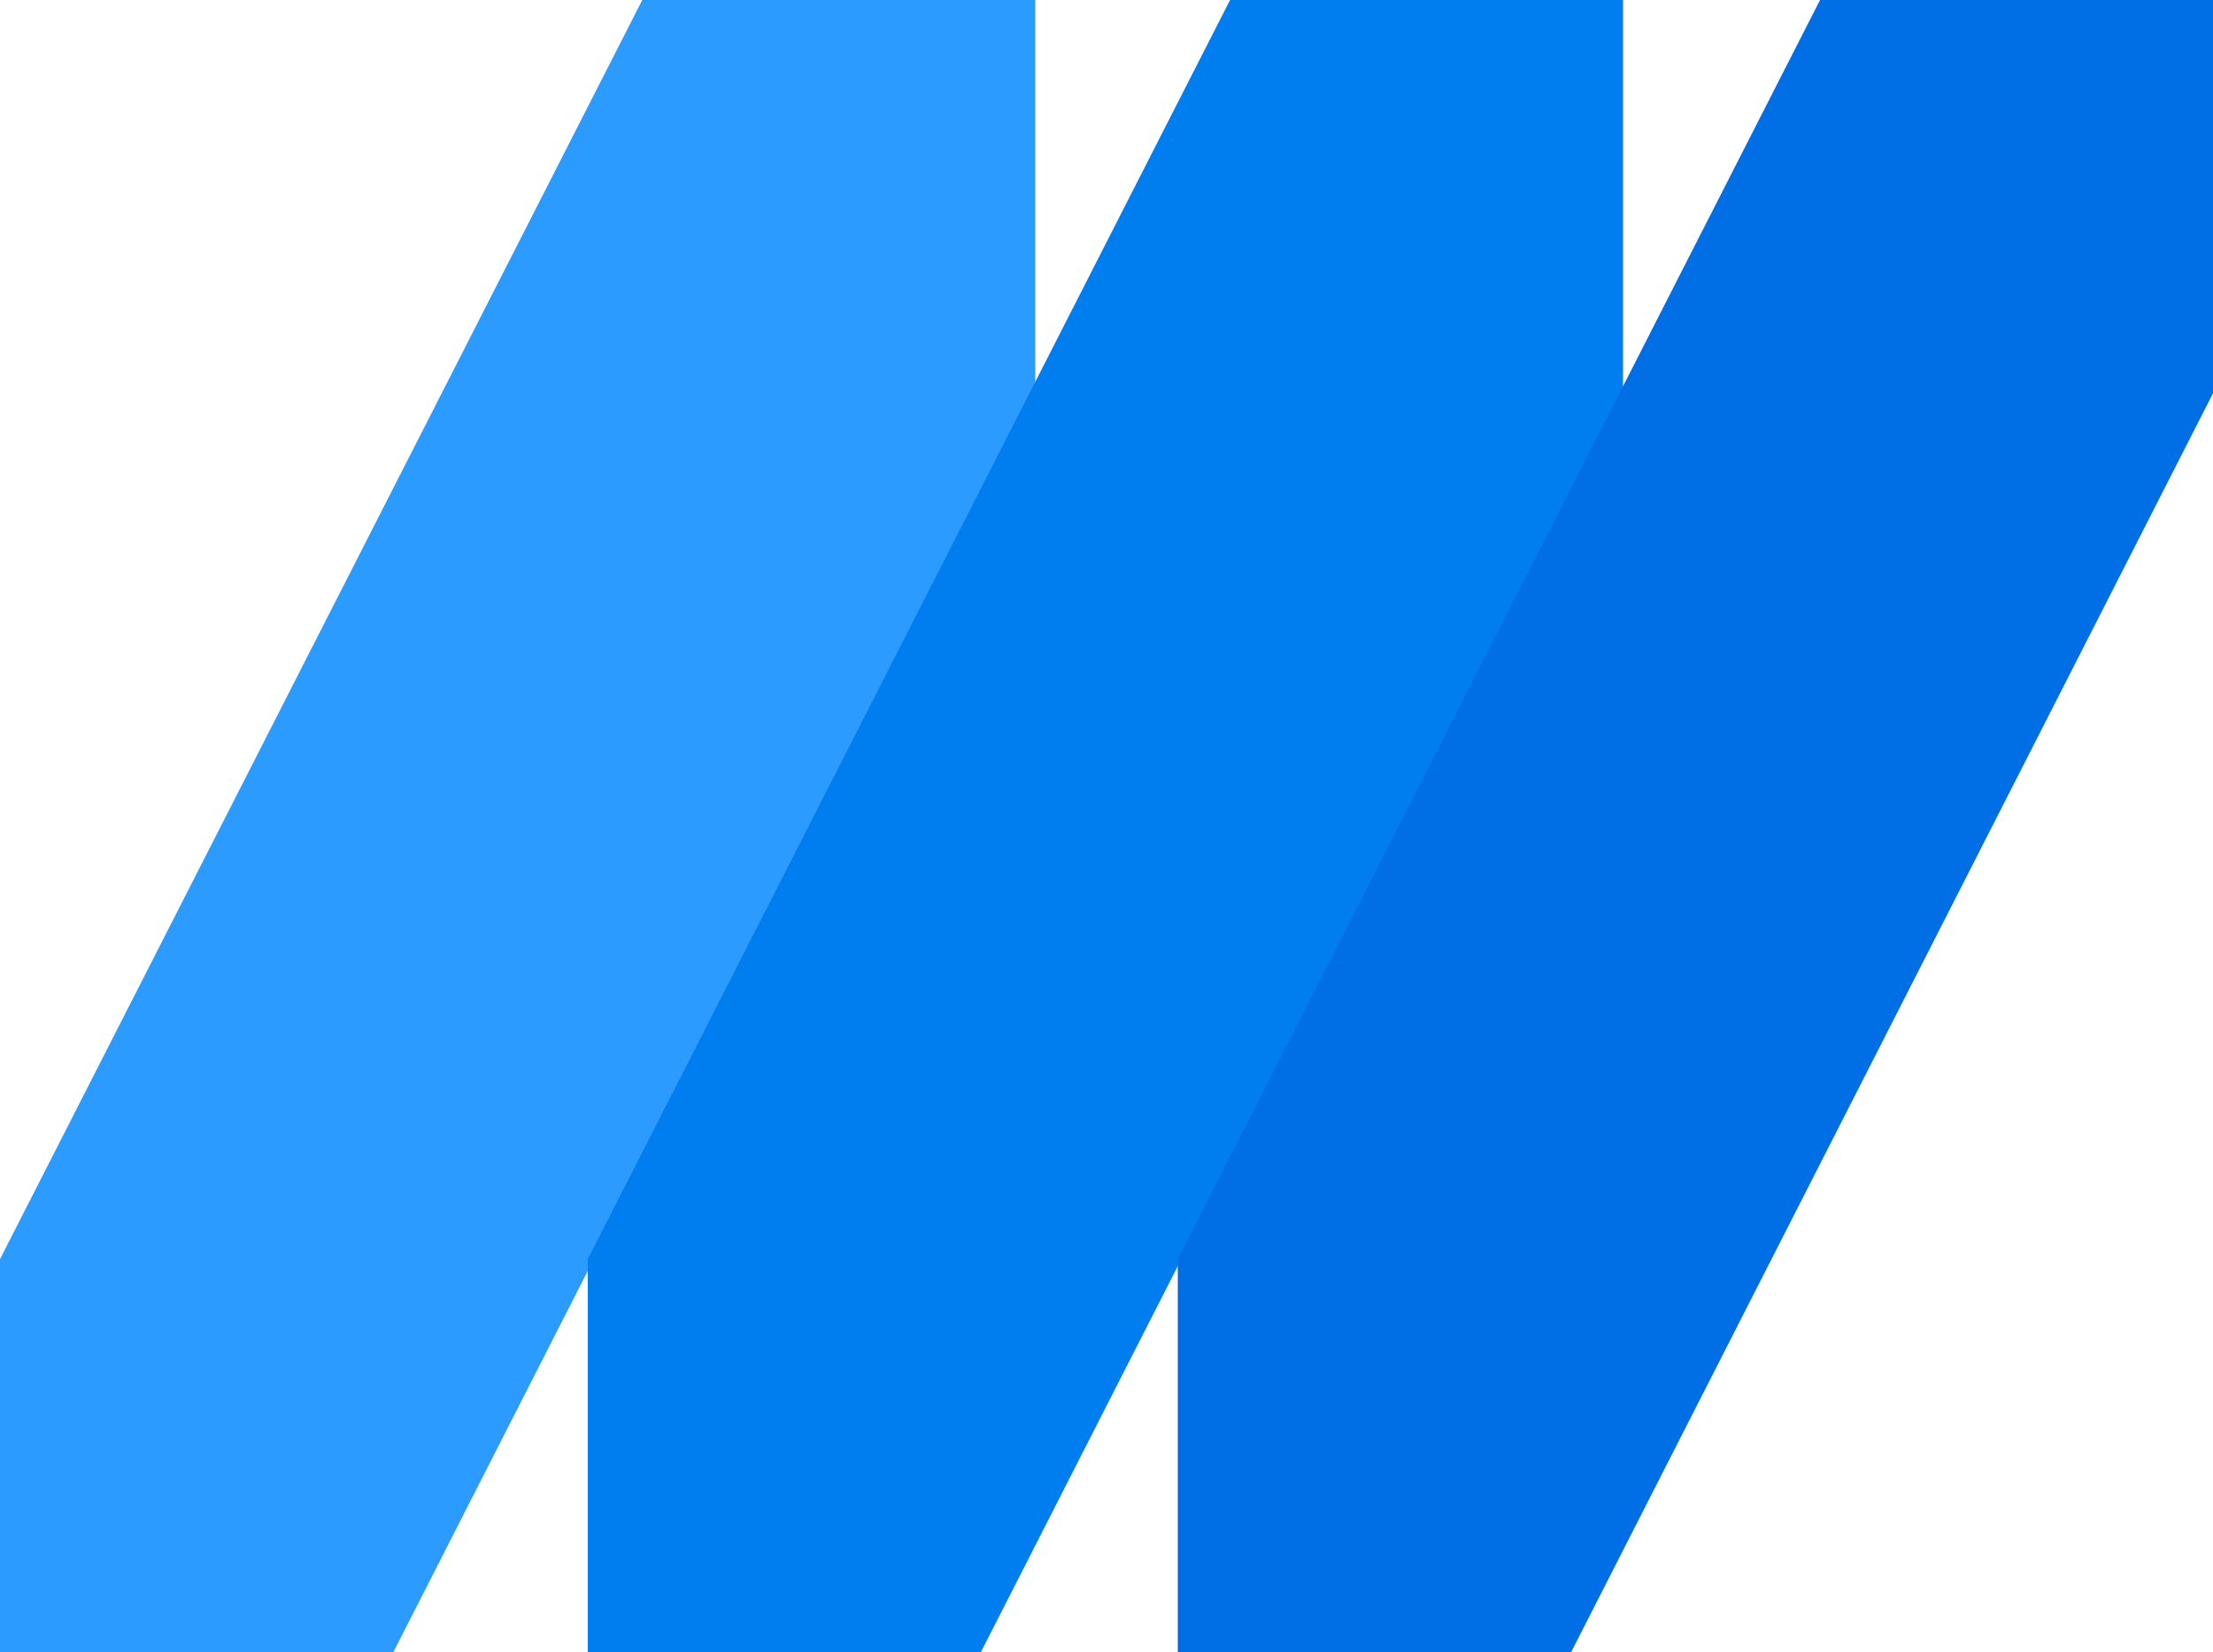
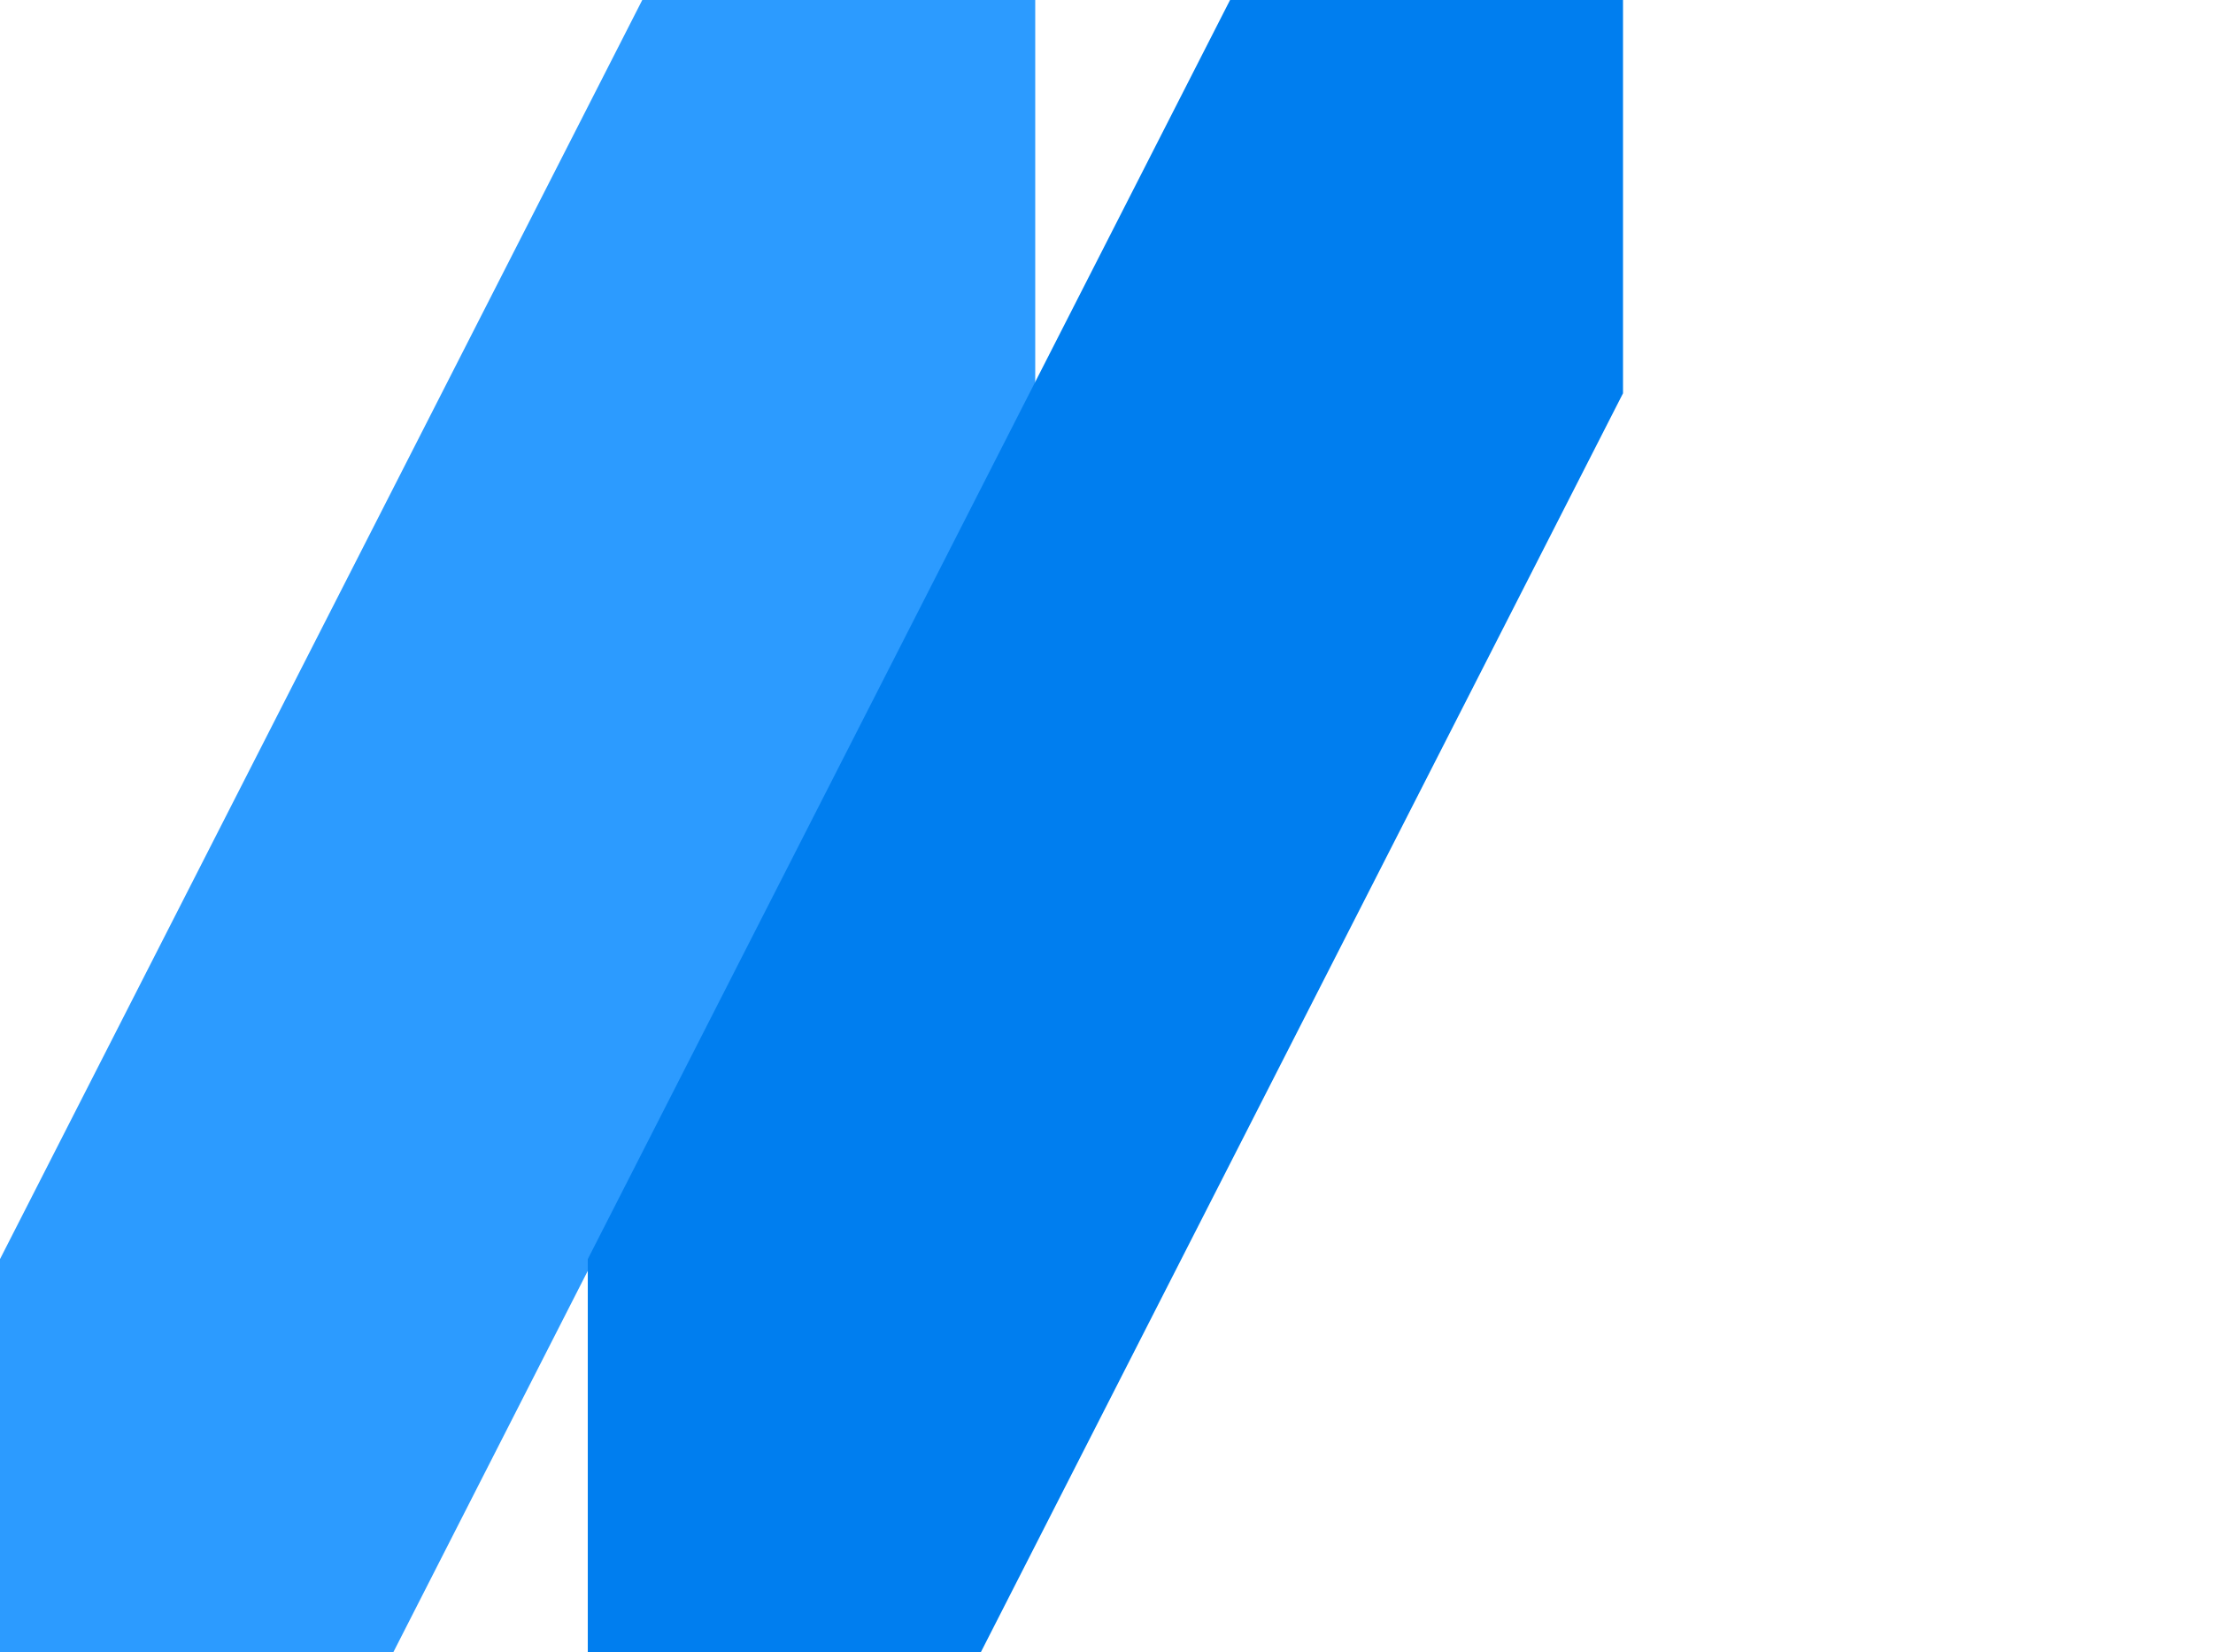
<svg xmlns="http://www.w3.org/2000/svg" id="Layer_1" data-name="Layer 1" viewBox="0 0 80.42 60.04">
  <defs>
    <style>
      .cls-1 {
        fill: #2c9bff;
      }

      .cls-2 {
        fill: #007eef;
      }

      .cls-3 {
        fill: #006ee5;
      }
    </style>
  </defs>
  <polygon class="cls-1" points="23.34 0 0 45.75 0 60.04 14.29 60.04 37.62 14.29 37.62 0 23.34 0" />
  <polygon class="cls-2" points="44.7 0 21.36 45.75 21.36 60.04 35.64 60.04 58.98 14.29 58.98 0 44.7 0" />
-   <polygon class="cls-3" points="66.14 0 42.8 45.75 42.8 60.04 57.09 60.04 80.42 14.29 80.42 0 66.14 0" />
</svg>